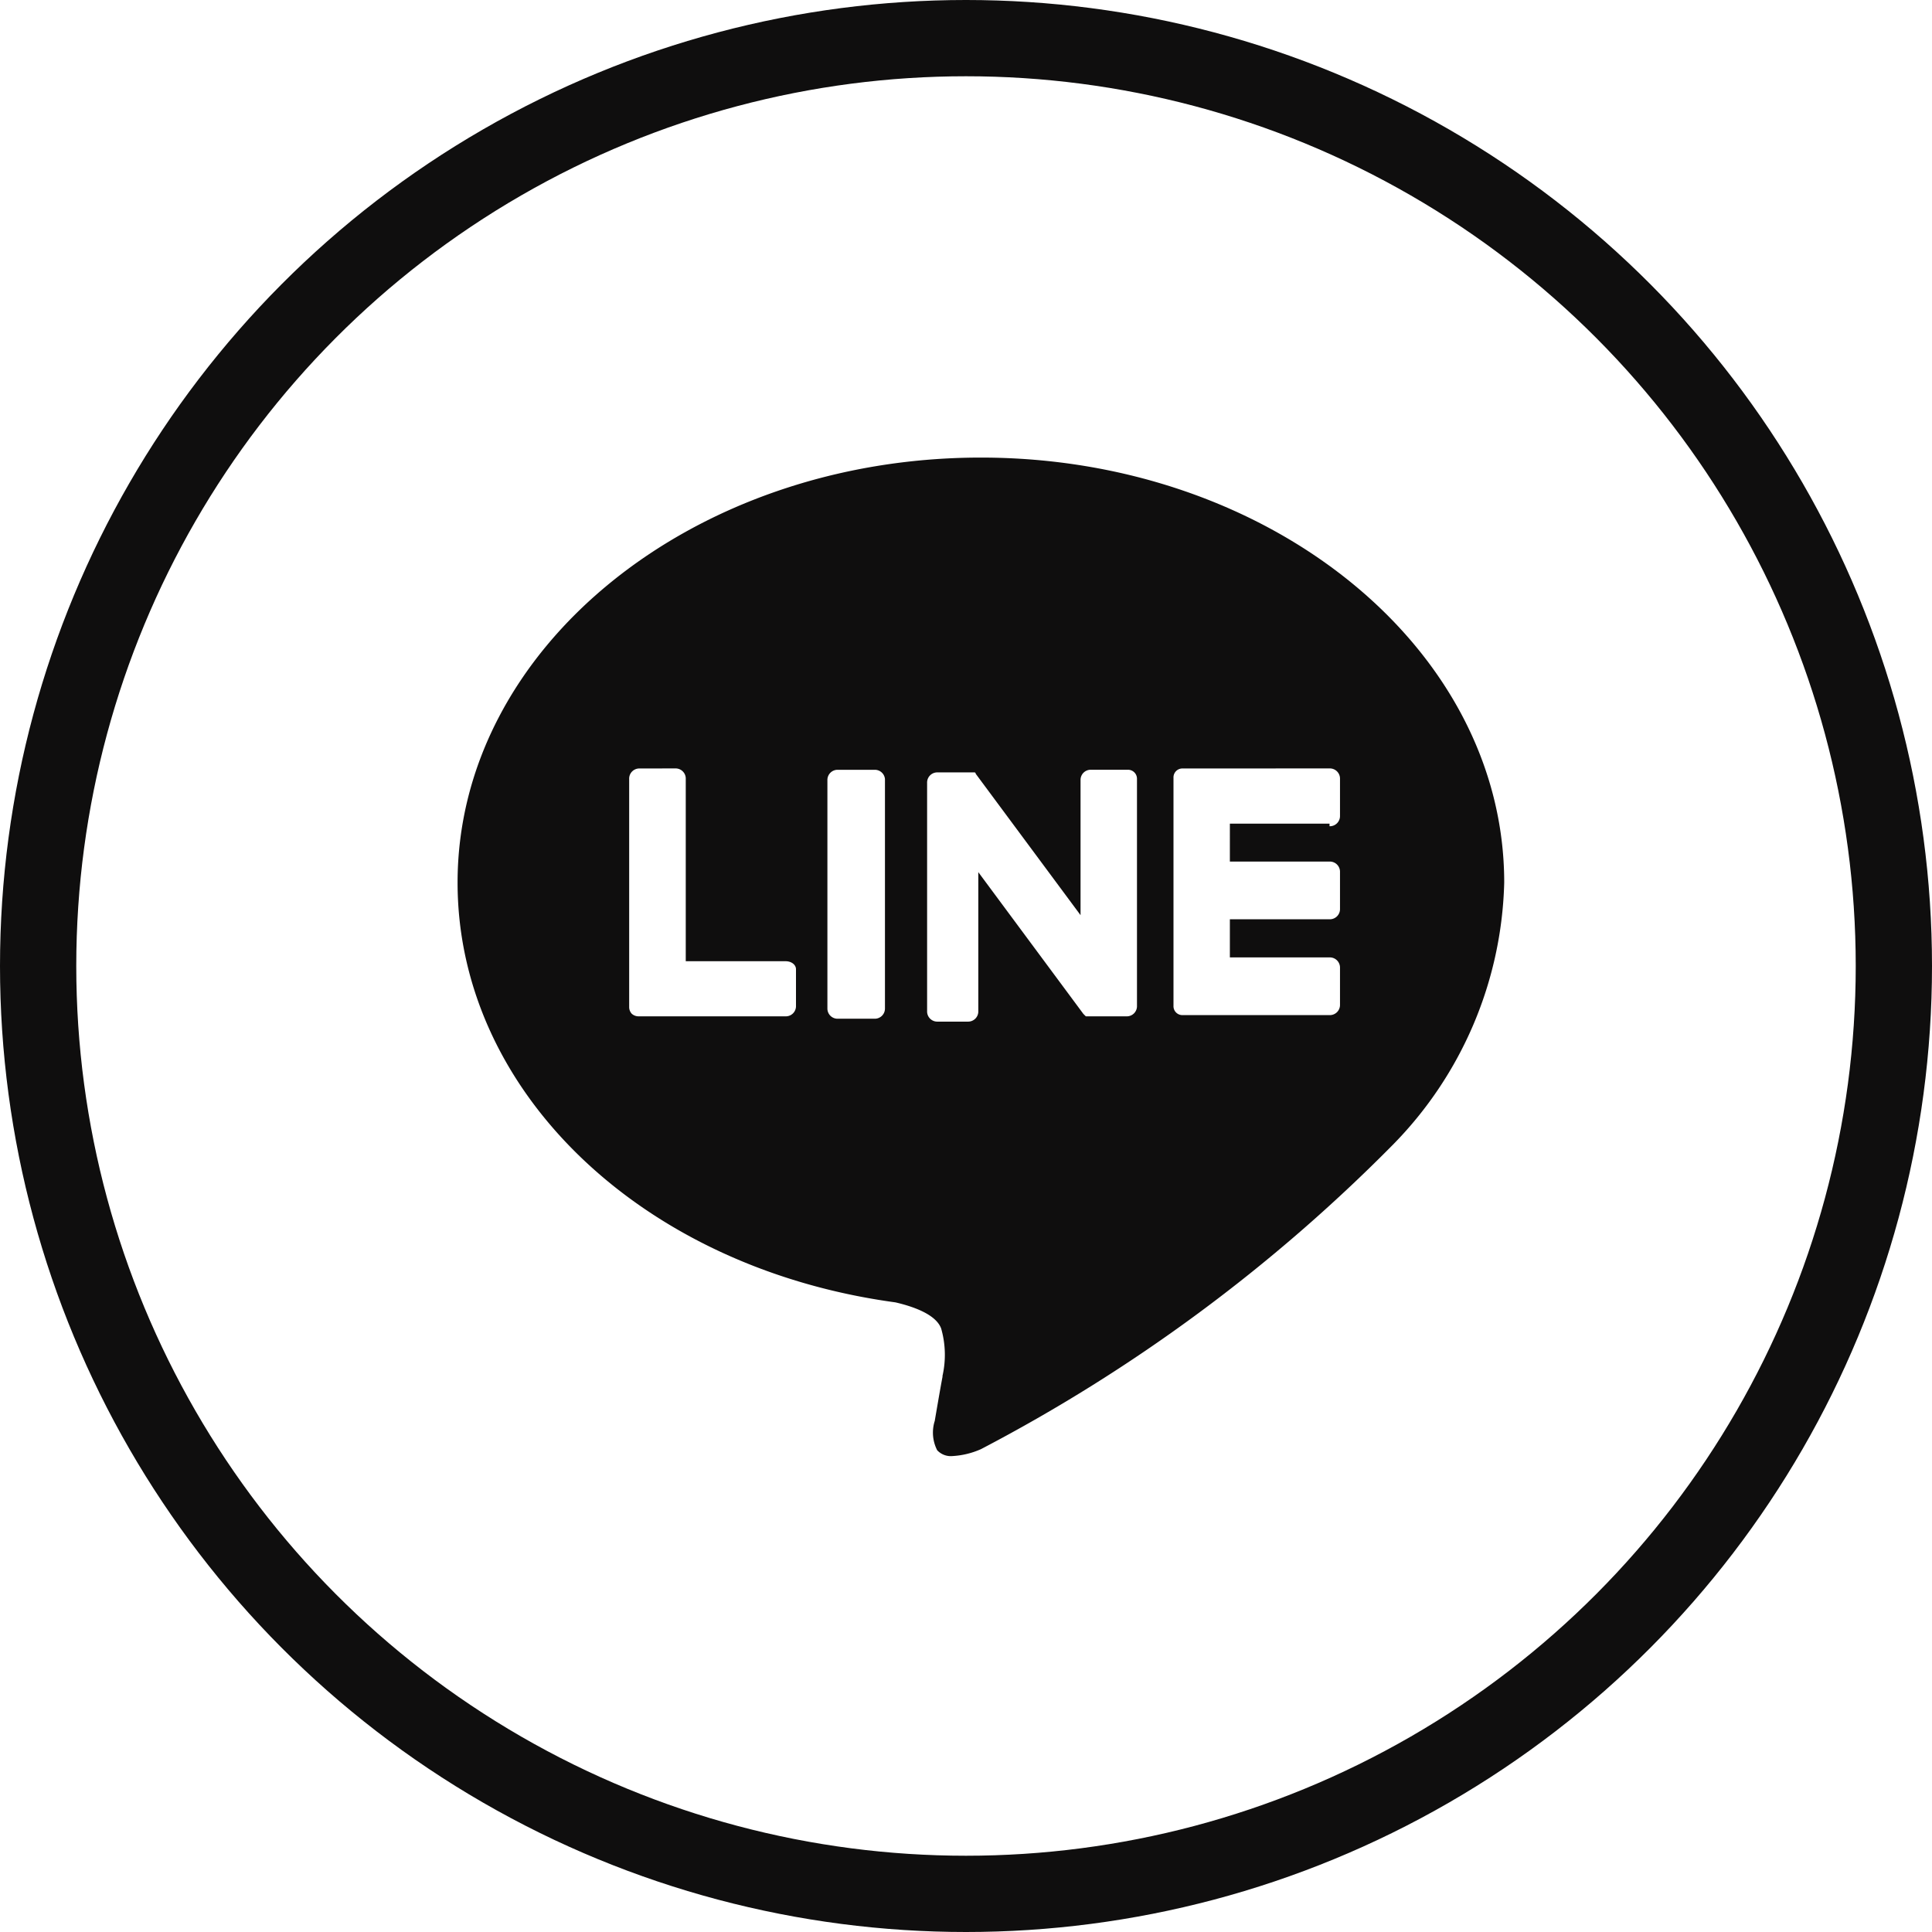
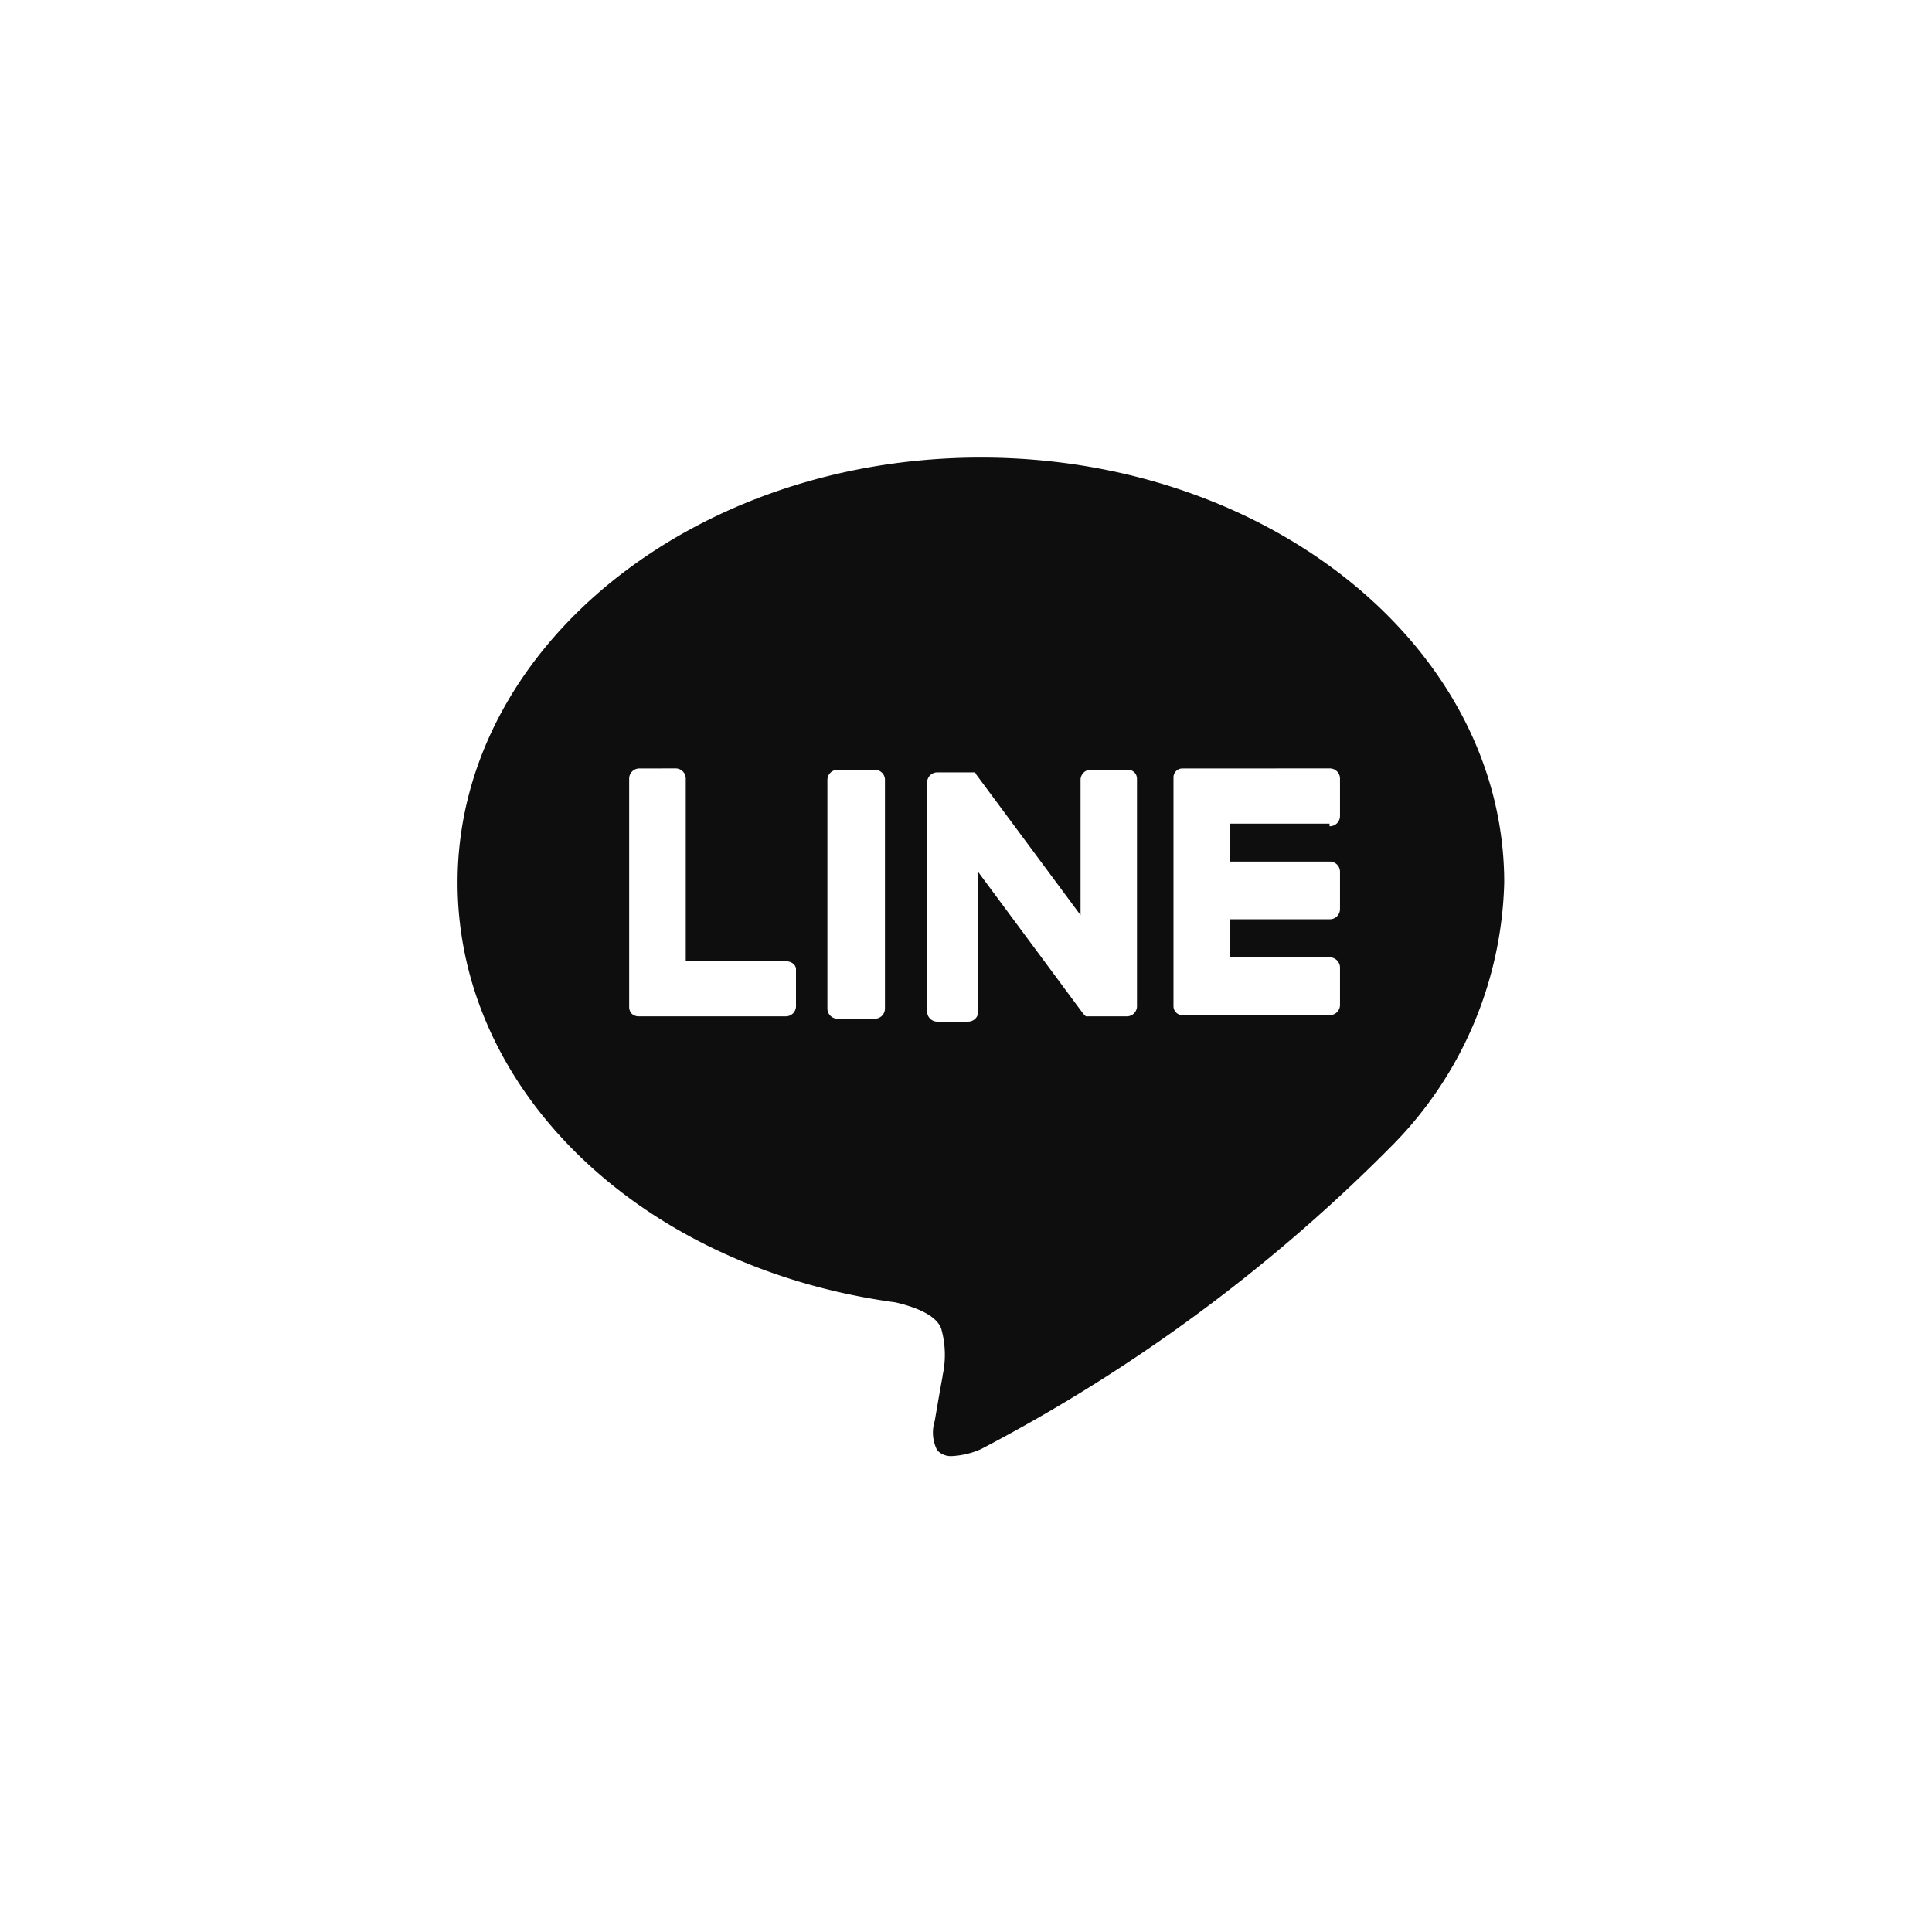
<svg xmlns="http://www.w3.org/2000/svg" width="38" height="38" viewBox="0 0 38 38">
  <g id="Group_4023" data-name="Group 4023" transform="translate(-662 -917)">
    <g id="Ellipse_336" data-name="Ellipse 336" transform="translate(662 917)" fill="none" stroke="#0f0e0e" stroke-width="1.5">
-       <circle cx="19" cy="19" r="19" stroke="none" />
-       <circle cx="19" cy="19" r="18.25" fill="none" />
-     </g>
+       </g>
    <g id="TYPE_A_1_" transform="translate(671 926)">
      <g id="Group_29" data-name="Group 29" transform="translate(0 0)">
        <path id="Subtraction_1" data-name="Subtraction 1" d="M9.733,19.639a.365.365,0,0,1-.3-.115.761.761,0,0,1-.046-.582v-.005c.021-.121.1-.589.151-.858l0-.018a1.879,1.879,0,0,0-.026-.929c-.1-.278-.546-.434-.9-.516C3.624,15.939,0,12.467,0,8.359,0,3.75,4.617,0,10.293,0S20.586,3.75,20.586,8.359a7.618,7.618,0,0,1-2.192,5.159,32.629,32.629,0,0,1-8.1,5.985A1.6,1.6,0,0,1,9.733,19.639ZM9.441,6.192a.2.2,0,0,0-.206.207v4.489a.2.2,0,0,0,.206.206h.595a.2.2,0,0,0,.206-.206V8.154l2.064,2.785c.025.026.025.026.051.051h.8a.2.2,0,0,0,.206-.206V6.322a.177.177,0,0,0-.181-.182h-.722a.2.2,0,0,0-.207.206V9L10.191,6.219a.032.032,0,0,0-.007-.019.025.025,0,0,0-.019-.008Zm-1.96-.051a.2.2,0,0,0-.207.206v4.49a.2.2,0,0,0,.207.2H8.2a.2.2,0,0,0,.206-.2V6.322A.2.2,0,0,0,8.2,6.141Zm-3.9-.026a.2.2,0,0,0-.206.208V10.81a.191.191,0,0,0,.051.129.2.2,0,0,0,.129.051H6.45a.2.2,0,0,0,.206-.206v-.722c0-.077-.077-.156-.206-.156H4.488V6.322a.2.2,0,0,0-.206-.208Zm10.68,0a.175.175,0,0,0-.18.181v4.489a.175.175,0,0,0,.18.181h2.889a.2.2,0,0,0,.206-.206v-.723a.2.2,0,0,0-.206-.206h-1.96v-.75h1.96a.2.2,0,0,0,.206-.206V8.154a.2.2,0,0,0-.206-.208h-1.96V7.2h1.96v.051a.2.2,0,0,0,.206-.206V6.322a.2.2,0,0,0-.206-.208Z" transform="translate(0 0)" fill="#0f0e0e" />
      </g>
    </g>
  </g>
</svg>